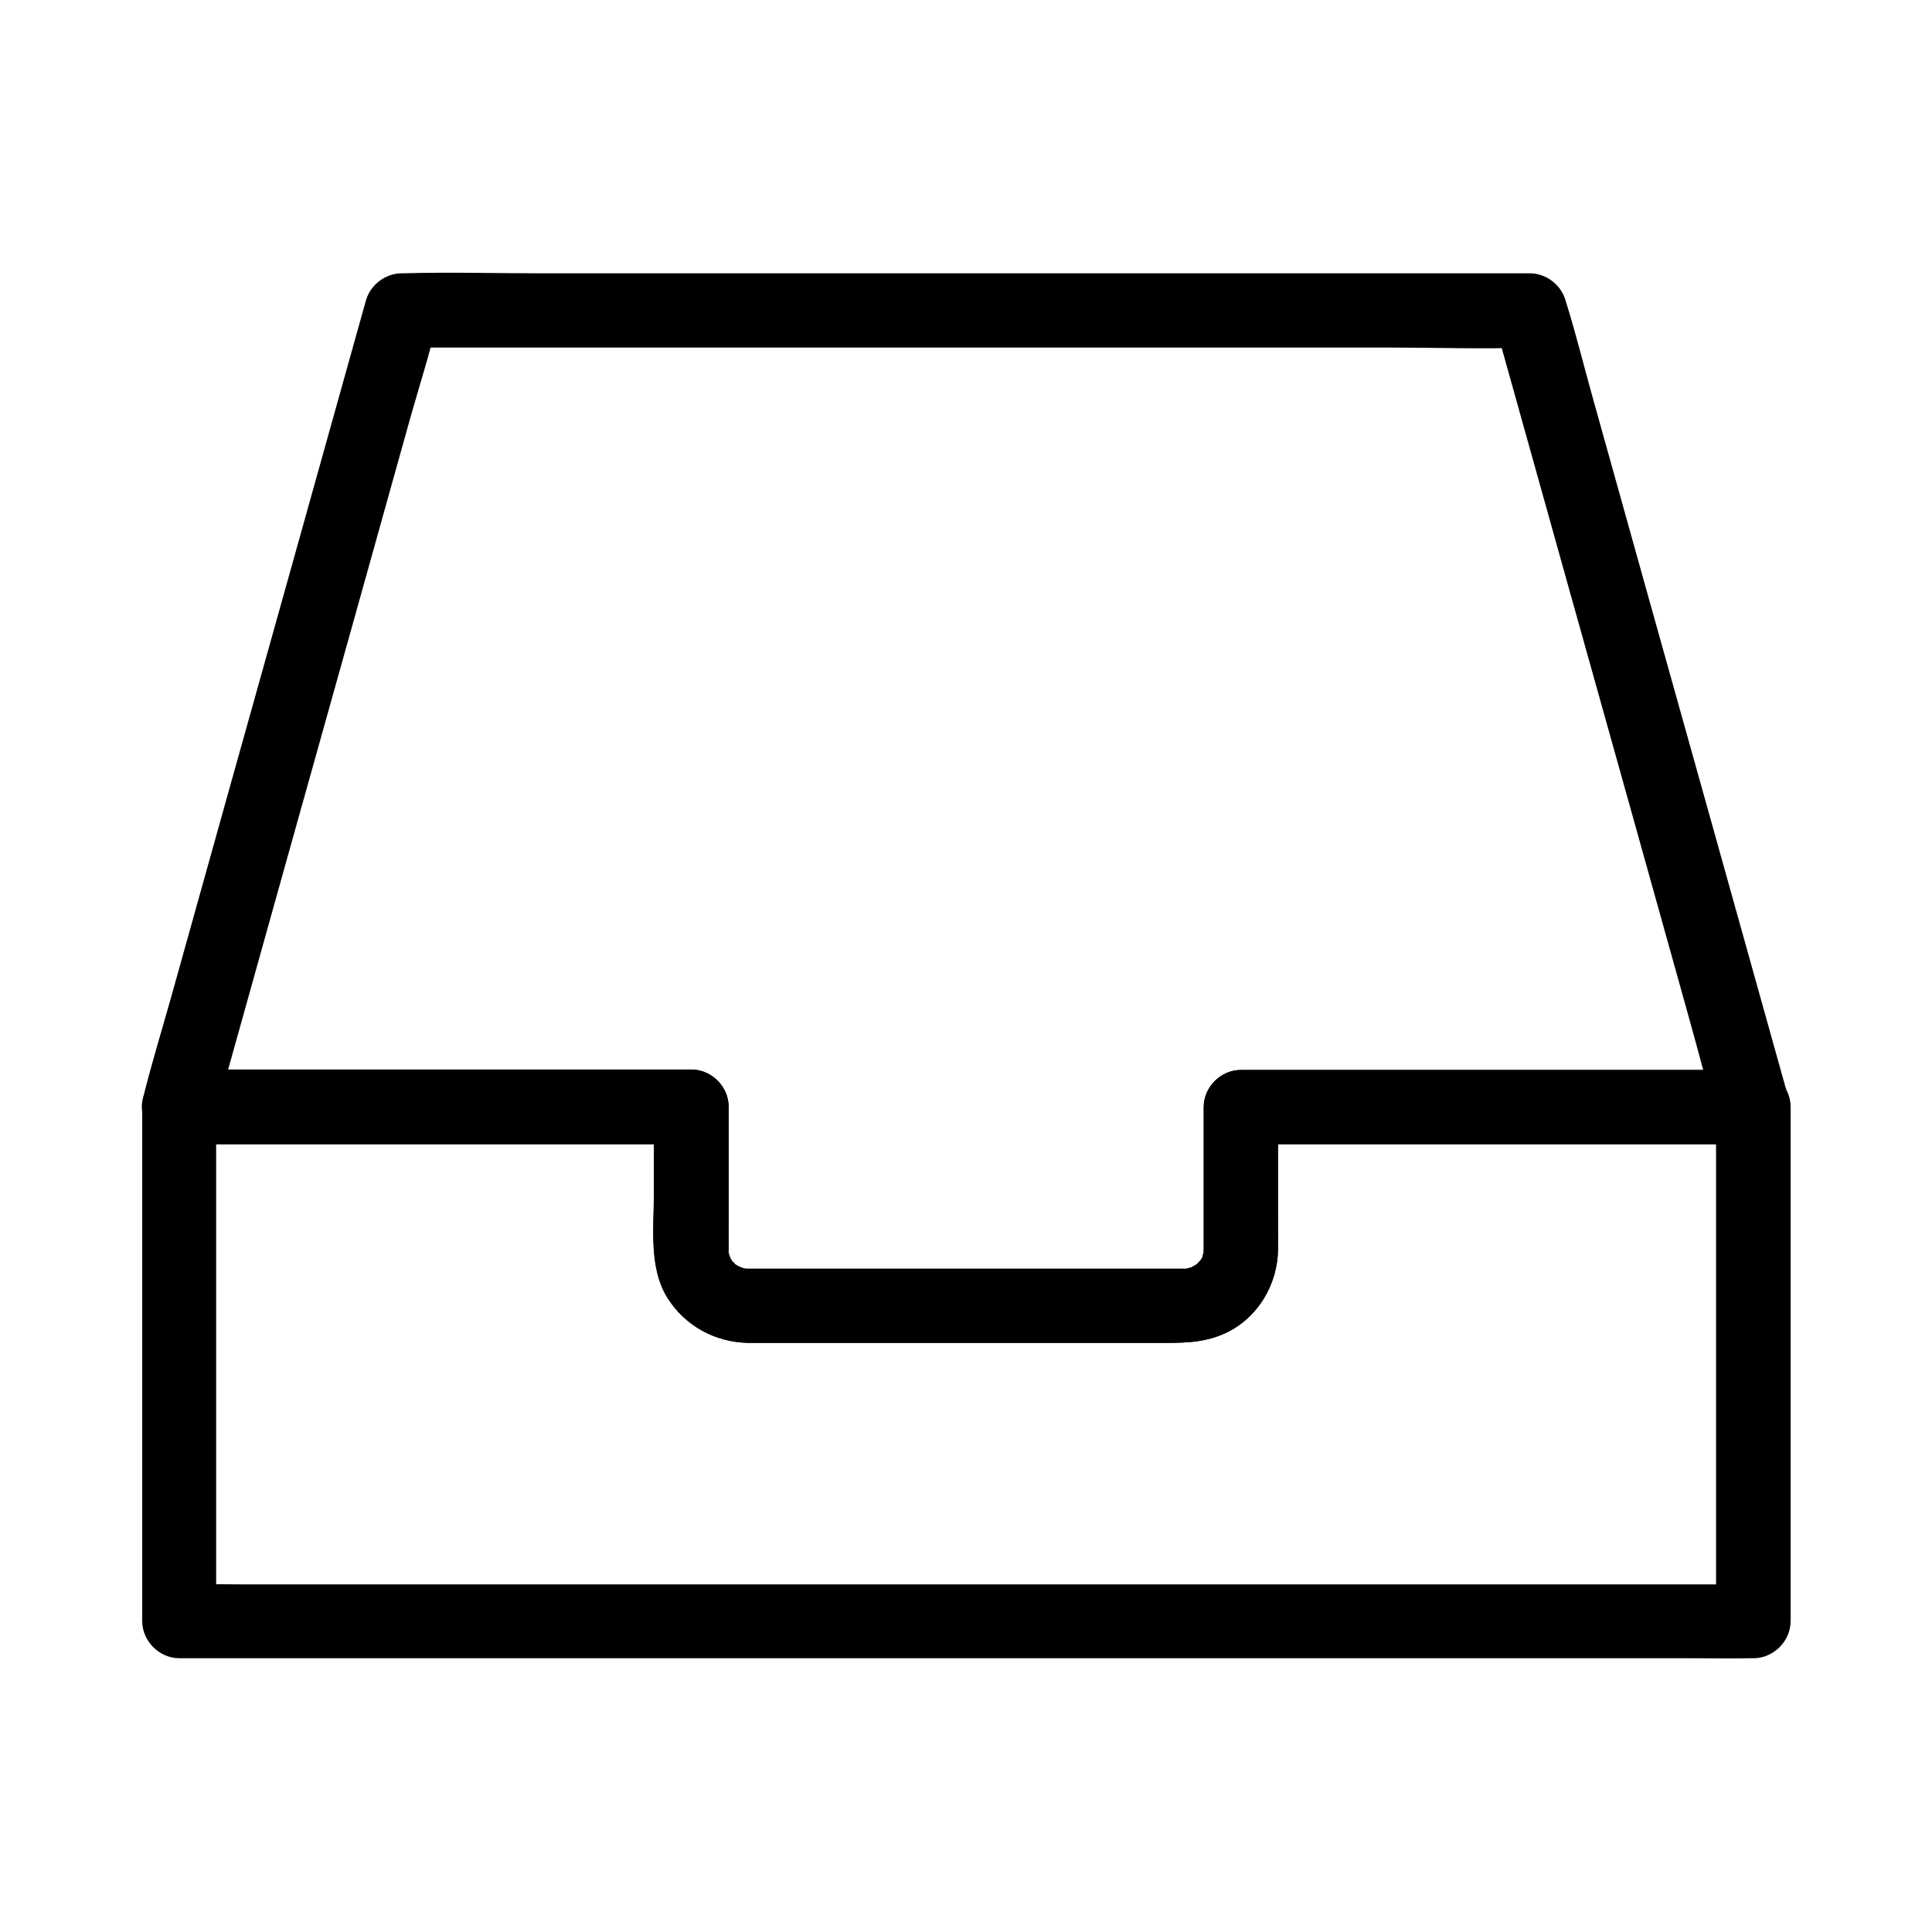
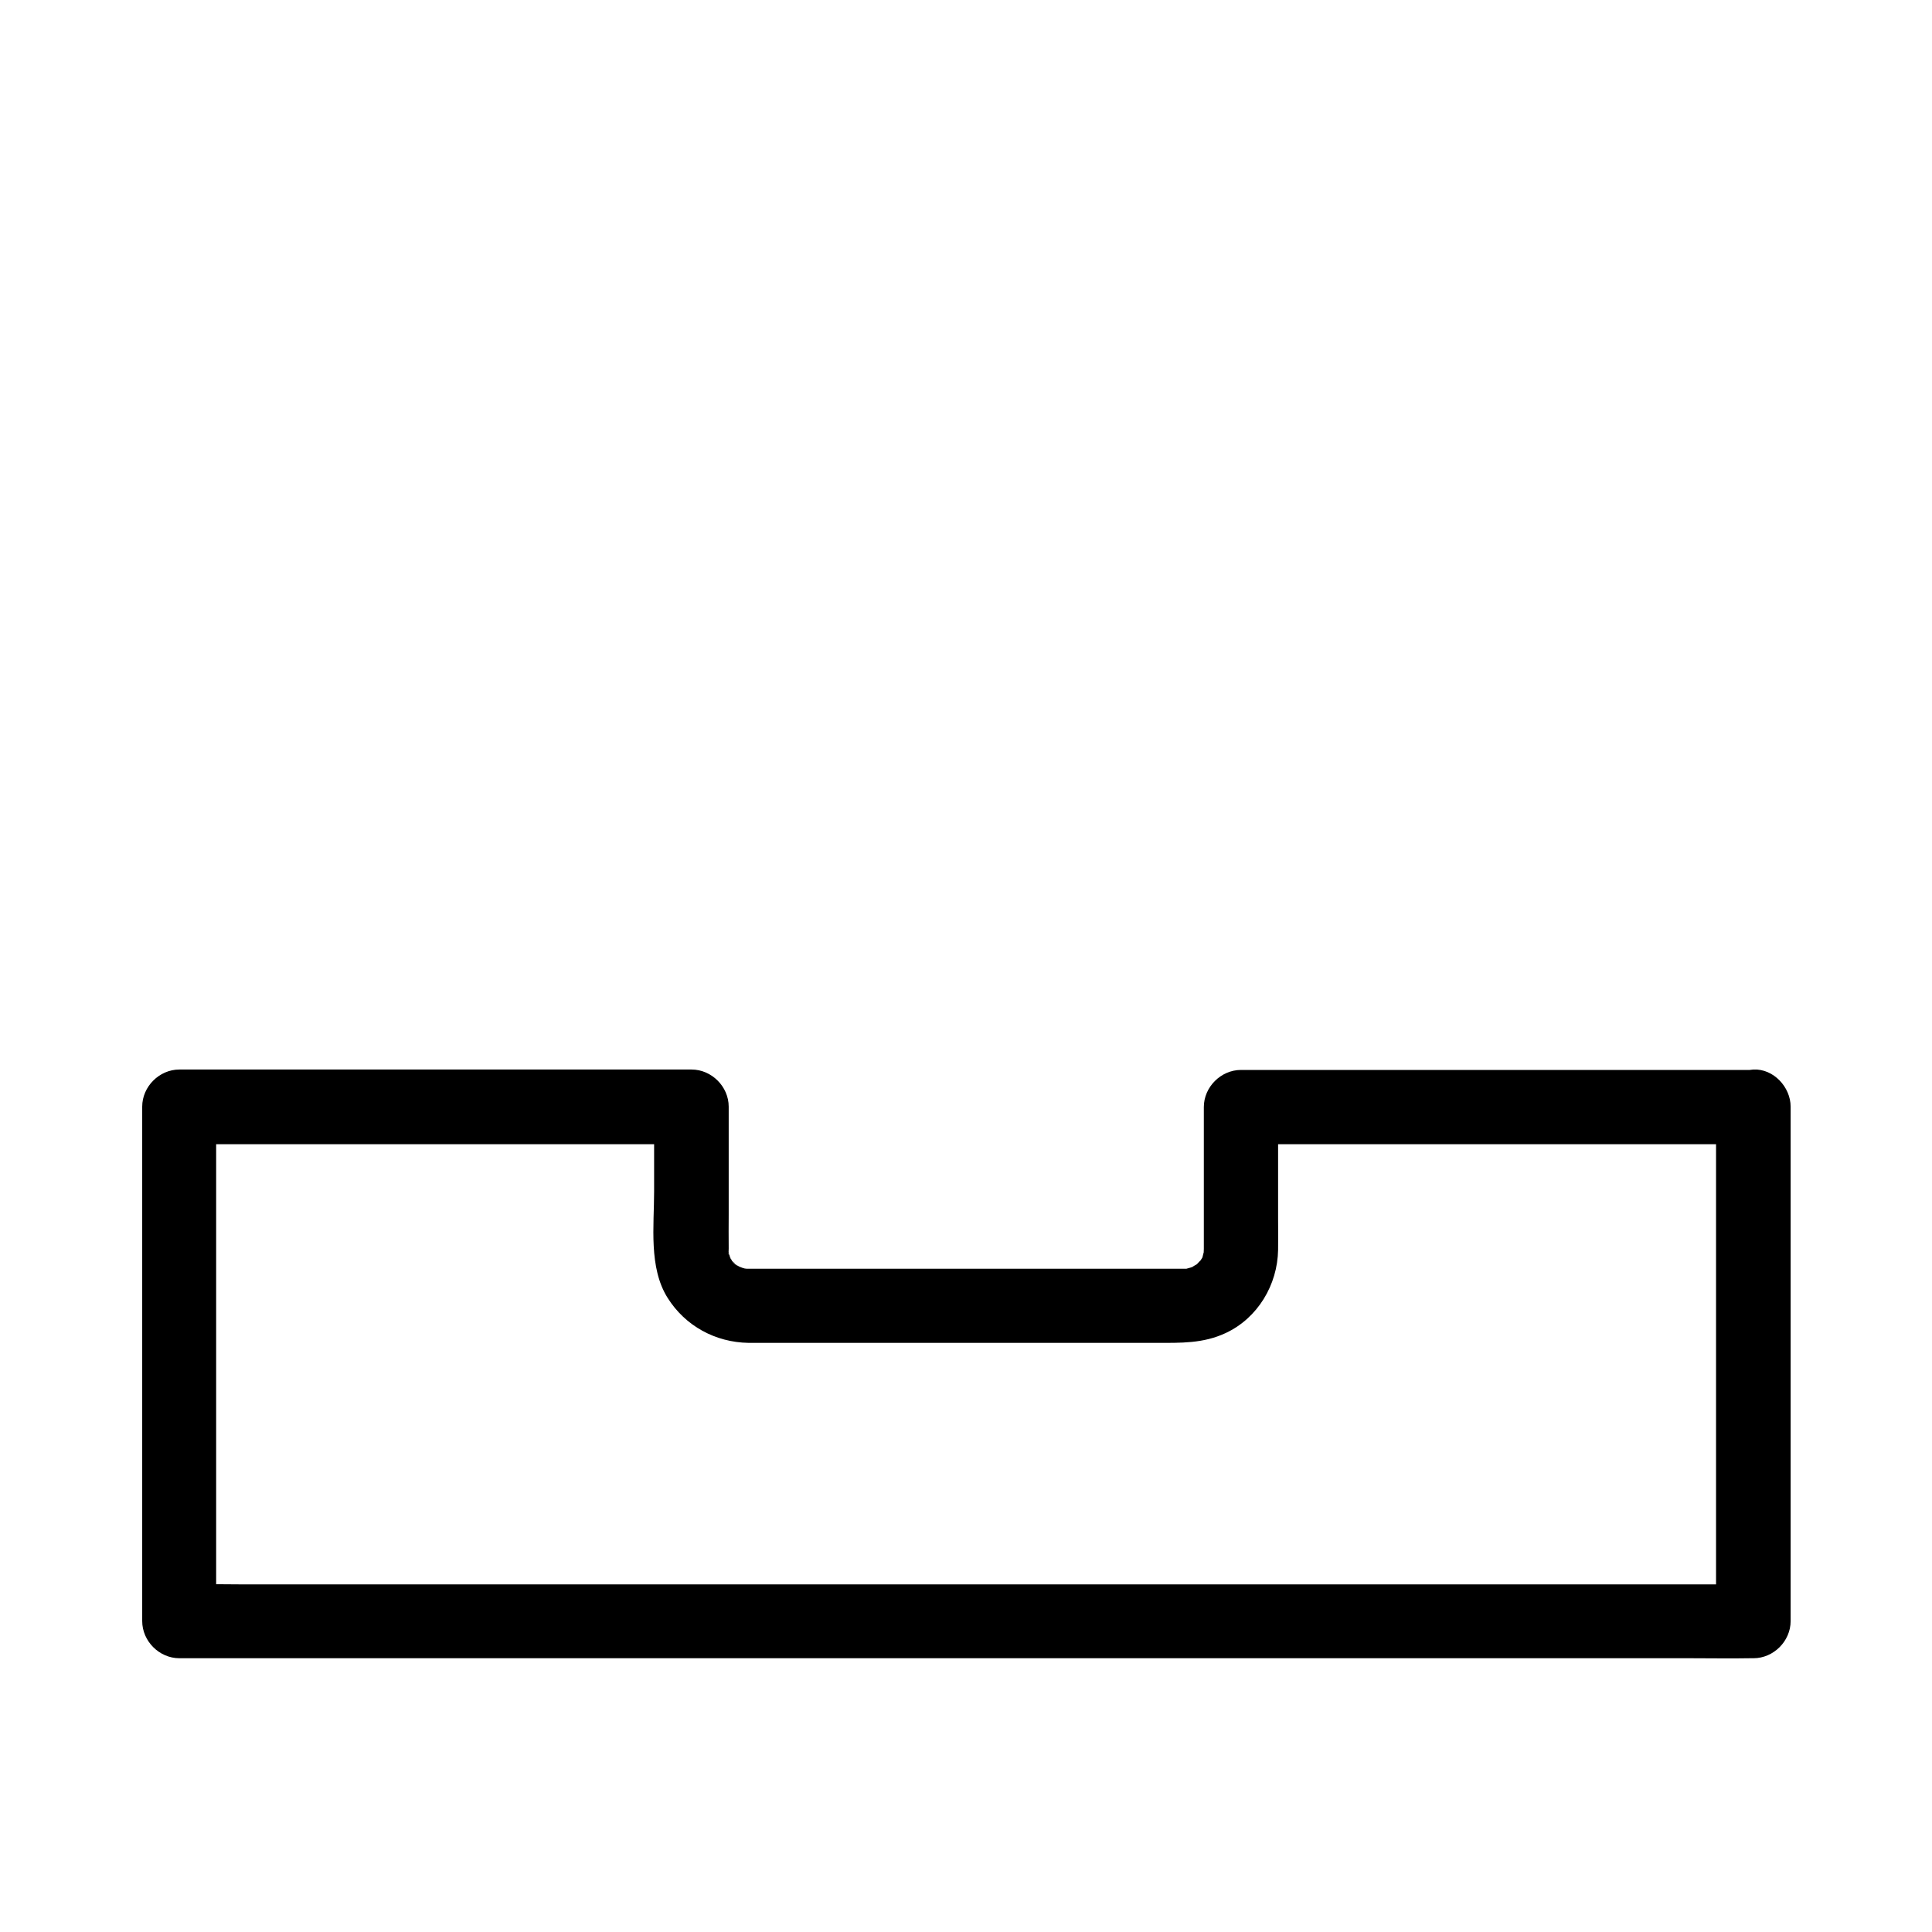
<svg xmlns="http://www.w3.org/2000/svg" fill="#000000" width="800px" height="800px" version="1.1" viewBox="144 144 512 512">
  <g>
    <path d="m598.77 437.39v46.148 73.457 16.727c3.297-3.297 6.543-6.543 9.84-9.84h-11.121-30.406-44.82-54.906-59.926-60.469-56.383-47.871-34.293c-5.41 0-10.875-0.148-16.285 0h-0.688c3.297 3.297 6.543 6.543 9.84 9.84v-46.148-73.457-16.727l-9.84 9.84h46.102 72.867 16.777l-9.84-9.84v22.336c0 9.102-1.477 20.223 3.59 28.242 4.676 7.43 12.645 11.758 21.402 11.906h3.59 20.223 60.91 23.469c6.394 0 12.301 0.195 18.301-2.609 8.512-3.984 13.727-12.793 13.875-22.043 0.051-2.754 0-5.512 0-8.215v-27.652-1.969c-3.297 3.297-6.543 6.543-9.84 9.84h46.102 72.867 16.777c5.164 0 10.086-4.527 9.84-9.84-0.246-5.312-4.328-9.84-9.84-9.84h-46.102-72.867-16.777c-5.312 0-9.84 4.527-9.84 9.84v21.352 13.086 3.148c0 0.441-0.051 0.887-0.051 1.328 0.051 1.328 0.492-1.871 0.098-0.641-0.148 0.395-0.246 0.836-0.344 1.277 0 0.051-0.246 0.934-0.297 0.934 0.543-1.23 0.641-1.523 0.344-0.887-0.148 0.297-0.297 0.59-0.492 0.836-0.148 0.246-0.395 0.543-0.543 0.789-0.492 1.082 1.277-1.18 0.344-0.492-0.344 0.246-0.59 0.641-0.887 0.887-0.098 0.051-0.148 0.148-0.246 0.195-0.641 0.543-0.641 0.543 0 0.051 0.297 0 0.836-0.492-0.051-0.051-0.344 0.195-0.789 0.441-1.133 0.641-1.672 0.984 0.543-0.344 0.543-0.195 0 0.098-1.477 0.441-1.574 0.492-2.363 0.59 1.379 0.098-0.395 0.098h-0.688-0.297-4.328-20.223-58.992-23.172-6.496-1.523-0.297-0.395c-0.246 0-0.789-0.148-1.031-0.051 1.379 0.195 1.723 0.246 0.984 0.098-0.344-0.051-0.641-0.148-0.984-0.246-0.297-0.051-0.641-0.297-0.934-0.297-1.18-0.051 1.523 0.934 0.543 0.246-0.051-0.051-1.969-1.031-1.918-1.133 0.098-0.246 1.574 1.477 0.492 0.344-0.297-0.297-0.59-0.641-0.934-0.887-1.426-1.277 0.492 0.441 0.344 0.543-0.098 0.051-0.789-1.23-0.836-1.328-0.051-0.098-0.098-0.195-0.148-0.297-0.395-0.789-0.395-0.738-0.051 0 0.441 0.195 0.246 0.934 0-0.051-0.098-0.395-0.246-0.836-0.344-1.277-0.59-1.918 0.246 0.688 0.051 0.641-0.148-0.051-0.051-1.277-0.051-1.672-0.051-3 0-6.004 0-9.004v-26.715-1.871c0-5.312-4.527-9.84-9.84-9.84h-46.102-72.867-16.777c-5.312 0-9.84 4.527-9.84 9.84v46.148 73.457 16.727c0 5.312 4.527 9.84 9.84 9.84h11.121 30.406 44.82 54.906 59.926 60.469 56.383 47.871 34.293c5.41 0 10.875 0.098 16.285 0h0.688c5.312 0 9.84-4.527 9.84-9.84v-46.148-73.457-16.727c0-5.164-4.527-10.086-9.84-9.84-5.402 0.359-9.93 4.441-9.93 9.953z" />
-     <path d="m608.46 427.55h-46.051-72.816-16.777c-5.312 0-9.84 4.527-9.84 9.84v21.352 13.086 3.148c0 0.441-0.051 0.887-0.051 1.328 0.051 1.328 0.492-1.871 0.098-0.641-0.148 0.395-0.246 0.836-0.344 1.277 0 0.051-0.246 0.934-0.297 0.934 0.543-1.23 0.641-1.523 0.344-0.887-0.148 0.297-0.297 0.59-0.492 0.836-0.148 0.246-0.395 0.543-0.543 0.789-0.492 1.082 1.277-1.18 0.344-0.492-0.344 0.246-0.59 0.641-0.887 0.887-0.098 0.051-0.148 0.148-0.246 0.195-0.641 0.543-0.641 0.543 0 0.051 0.297 0 0.836-0.492-0.051-0.051-0.344 0.195-0.789 0.441-1.133 0.641-1.672 0.984 0.543-0.344 0.543-0.195 0 0.098-1.477 0.441-1.574 0.492-2.363 0.59 1.379 0.098-0.395 0.098h-0.688-0.297-4.328-20.223-58.992-23.172-6.496-1.523-0.297-0.395c-0.246 0-0.789-0.148-1.031-0.051 1.379 0.195 1.723 0.246 0.984 0.098-0.344-0.051-0.641-0.148-0.984-0.246-0.297-0.051-0.641-0.297-0.934-0.297-1.18-0.051 1.523 0.934 0.543 0.246-0.051-0.051-1.969-1.031-1.918-1.133 0.098-0.246 1.574 1.477 0.492 0.344-0.297-0.297-0.59-0.641-0.934-0.887-1.426-1.277 0.492 0.441 0.344 0.543-0.098 0.051-0.789-1.23-0.836-1.328-0.051-0.098-0.098-0.195-0.148-0.297-0.395-0.789-0.395-0.738-0.051 0 0.441 0.195 0.246 0.934 0-0.051-0.098-0.395-0.246-0.836-0.344-1.277-0.59-1.918 0.246 0.688 0.051 0.641-0.148-0.051-0.051-1.277-0.051-1.672-0.051-3 0-6.004 0-9.004v-26.715-1.871c0-5.312-4.527-9.84-9.84-9.84h-46.102-72.867-16.777c3.148 4.133 6.348 8.316 9.496 12.449 1.969-7.035 3.938-14.07 5.902-21.105 4.676-16.727 9.348-33.457 14.023-50.184 5.707-20.367 11.414-40.785 17.121-61.156 4.871-17.516 9.789-34.98 14.66-52.496 2.41-8.562 5.164-17.074 7.184-25.73 0.051-0.098 0.051-0.246 0.098-0.344-3.148 2.41-6.348 4.82-9.496 7.231h29.719 71.391 86.348 74.688c12.055 0 24.254 0.441 36.309 0h0.492c-3.148-2.41-6.348-4.82-9.496-7.231 1.969 7.035 3.938 14.07 5.902 21.105 4.676 16.727 9.348 33.457 14.023 50.184 5.707 20.367 11.414 40.785 17.121 61.156 4.871 17.516 9.789 34.98 14.66 52.496 2.41 8.562 4.574 17.219 7.184 25.73 0.051 0.098 0.051 0.246 0.098 0.344 1.379 4.969 7.035 8.512 12.102 6.887 5.066-1.625 8.363-6.789 6.887-12.102-1.969-7.035-3.938-14.07-5.902-21.105-4.676-16.727-9.348-33.457-14.023-50.184-5.707-20.367-11.414-40.785-17.121-61.156-4.871-17.516-9.789-34.98-14.66-52.496-2.41-8.562-4.527-17.27-7.184-25.73-0.051-0.098-0.051-0.246-0.098-0.344-1.18-4.184-5.164-7.231-9.496-7.231h-29.719-71.391-86.348-74.688c-12.102 0-24.254-0.344-36.309 0h-0.492c-4.328 0-8.316 3.051-9.496 7.231-1.969 7.035-3.938 14.07-5.902 21.105-4.676 16.727-9.348 33.457-14.023 50.184-5.707 20.367-11.414 40.785-17.121 61.156-4.871 17.516-9.789 34.98-14.66 52.496-2.449 8.668-5.055 17.18-7.219 25.836-0.051 0.098-0.051 0.246-0.098 0.344-1.723 6.152 3.098 12.449 9.445 12.449h46.102 72.867 16.777l-9.84-9.84v22.336c0 9.102-1.477 20.223 3.59 28.242 4.676 7.43 12.645 11.758 21.402 11.906h3.59 20.223 60.91 23.469c6.394 0 12.301 0.195 18.301-2.609 8.512-3.984 13.727-12.793 13.875-22.043 0.051-2.754 0-5.512 0-8.215v-27.652-1.969c-3.297 3.297-6.543 6.543-9.84 9.84h46.051 72.816 16.777c5.164 0 10.086-4.527 9.84-9.84-0.246-5.309-4.332-9.836-9.84-9.836z" />
  </g>
</svg>